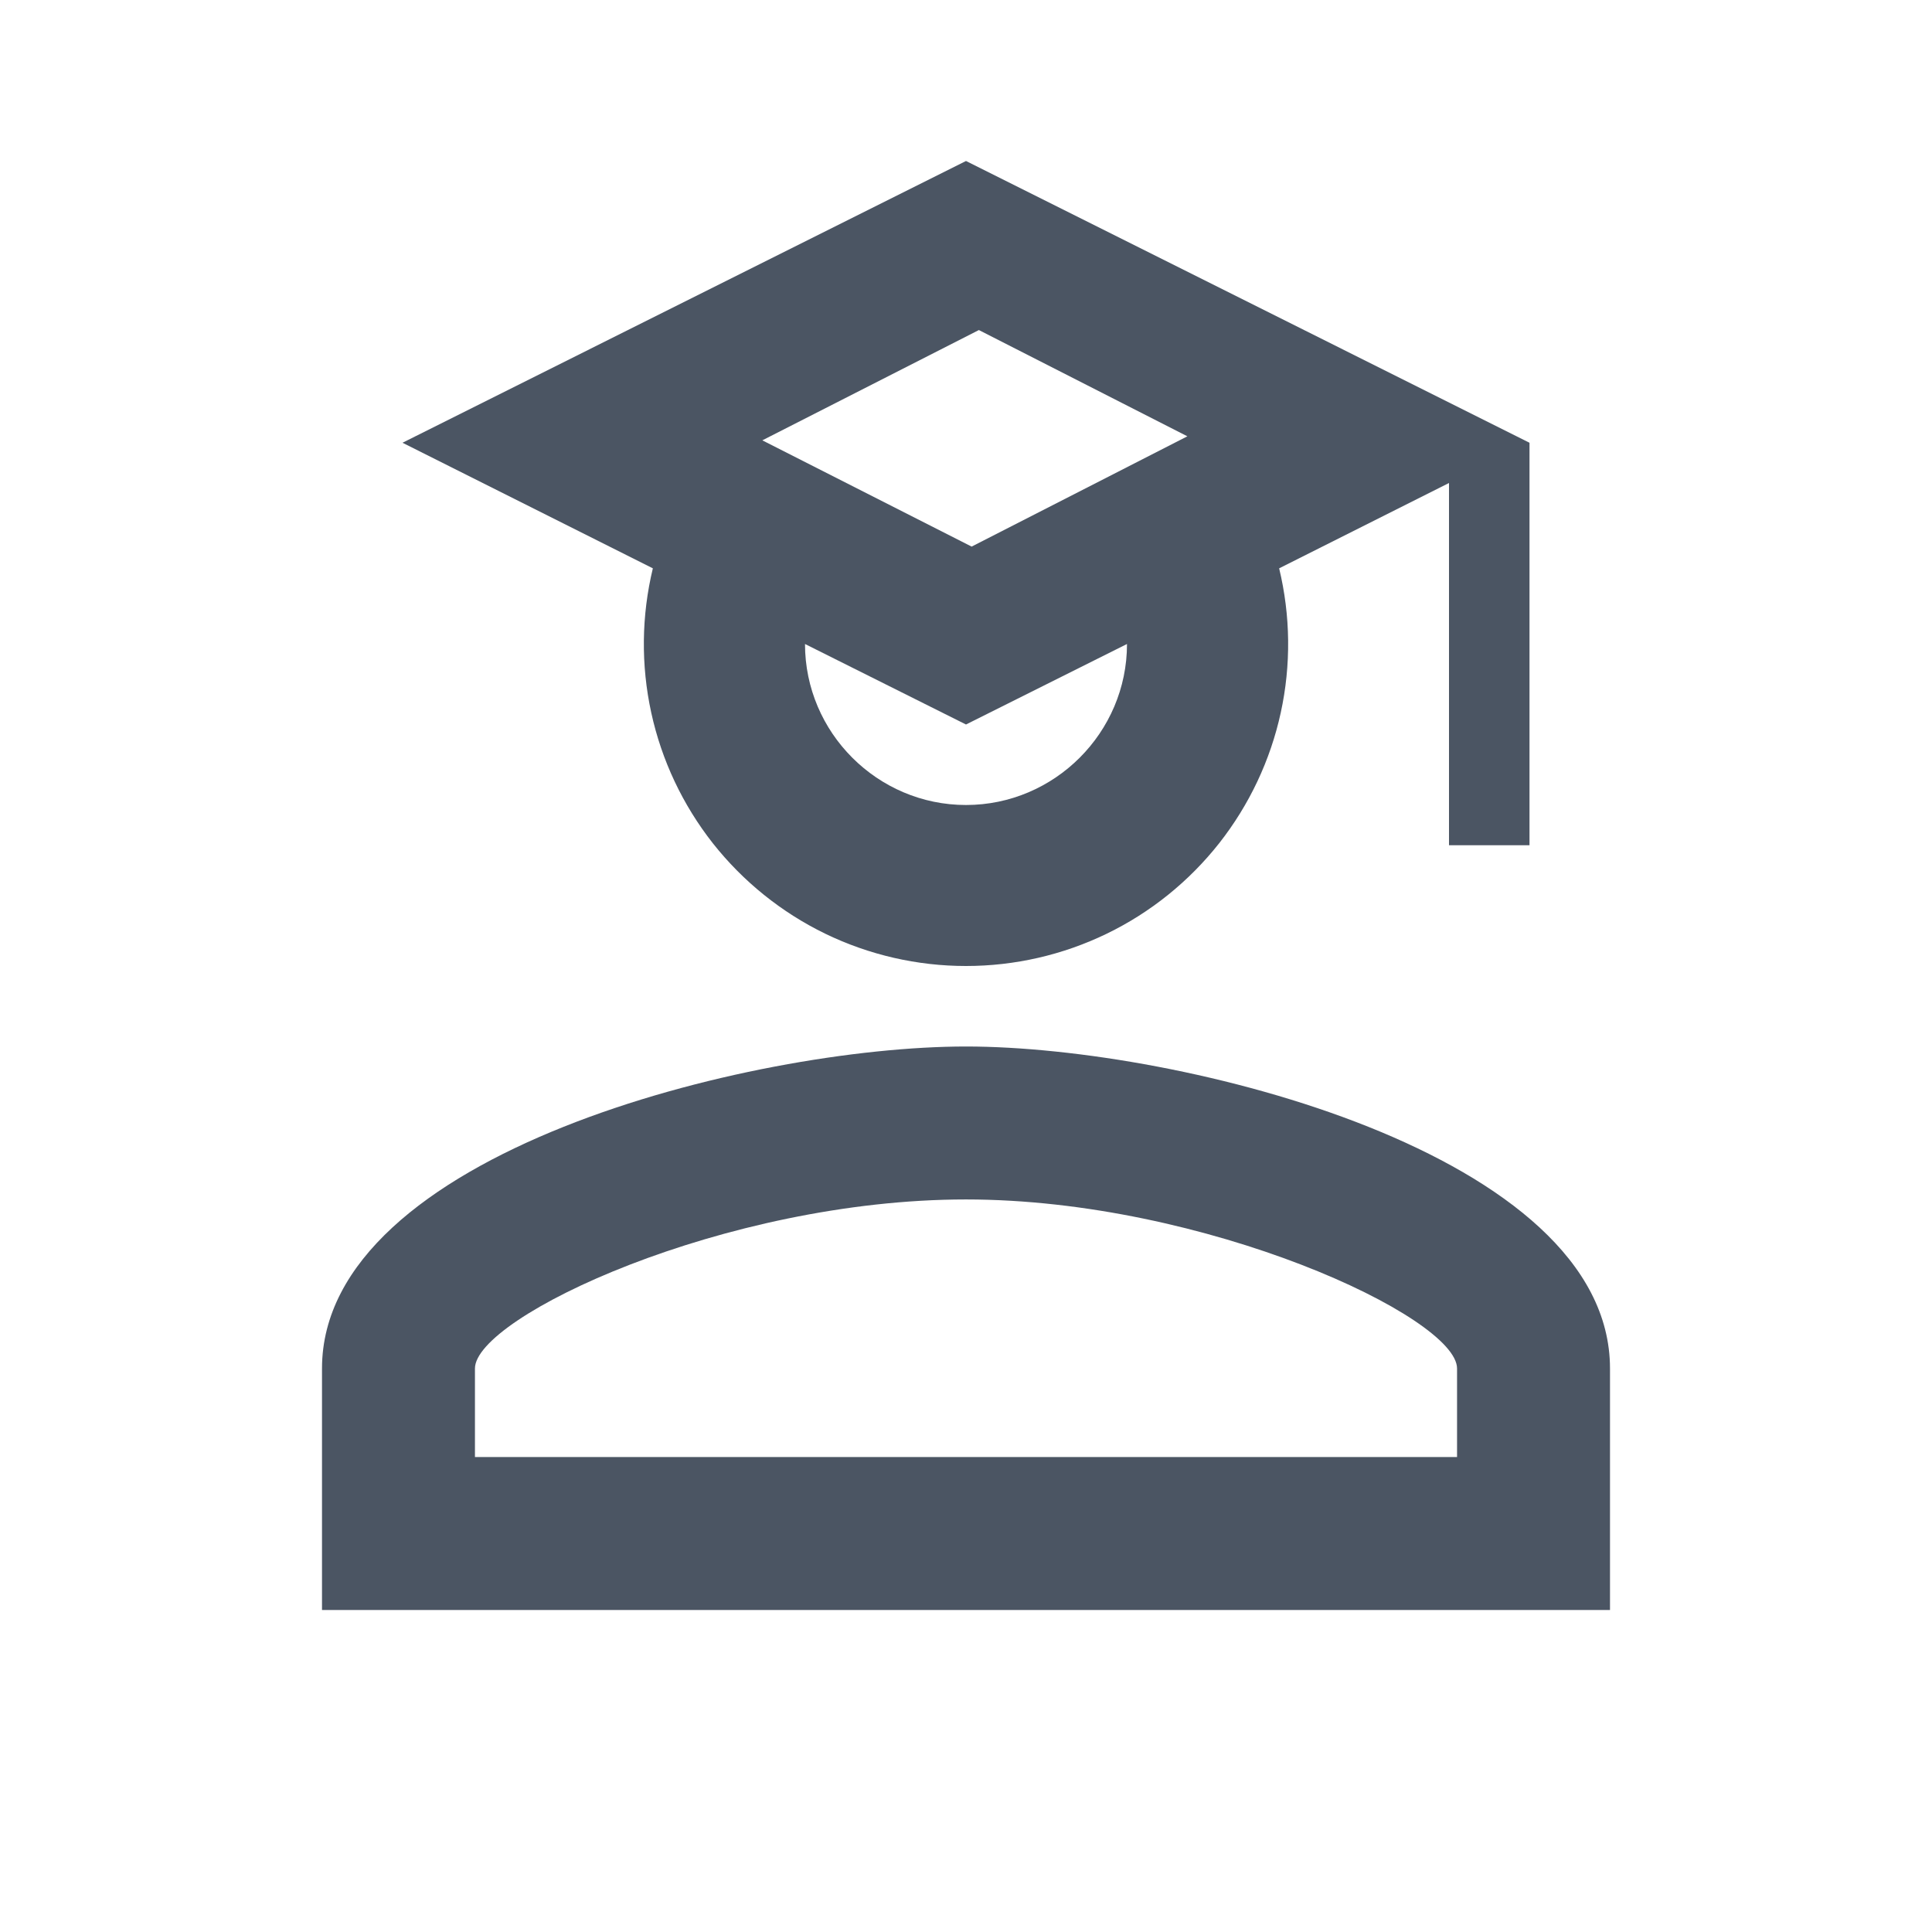
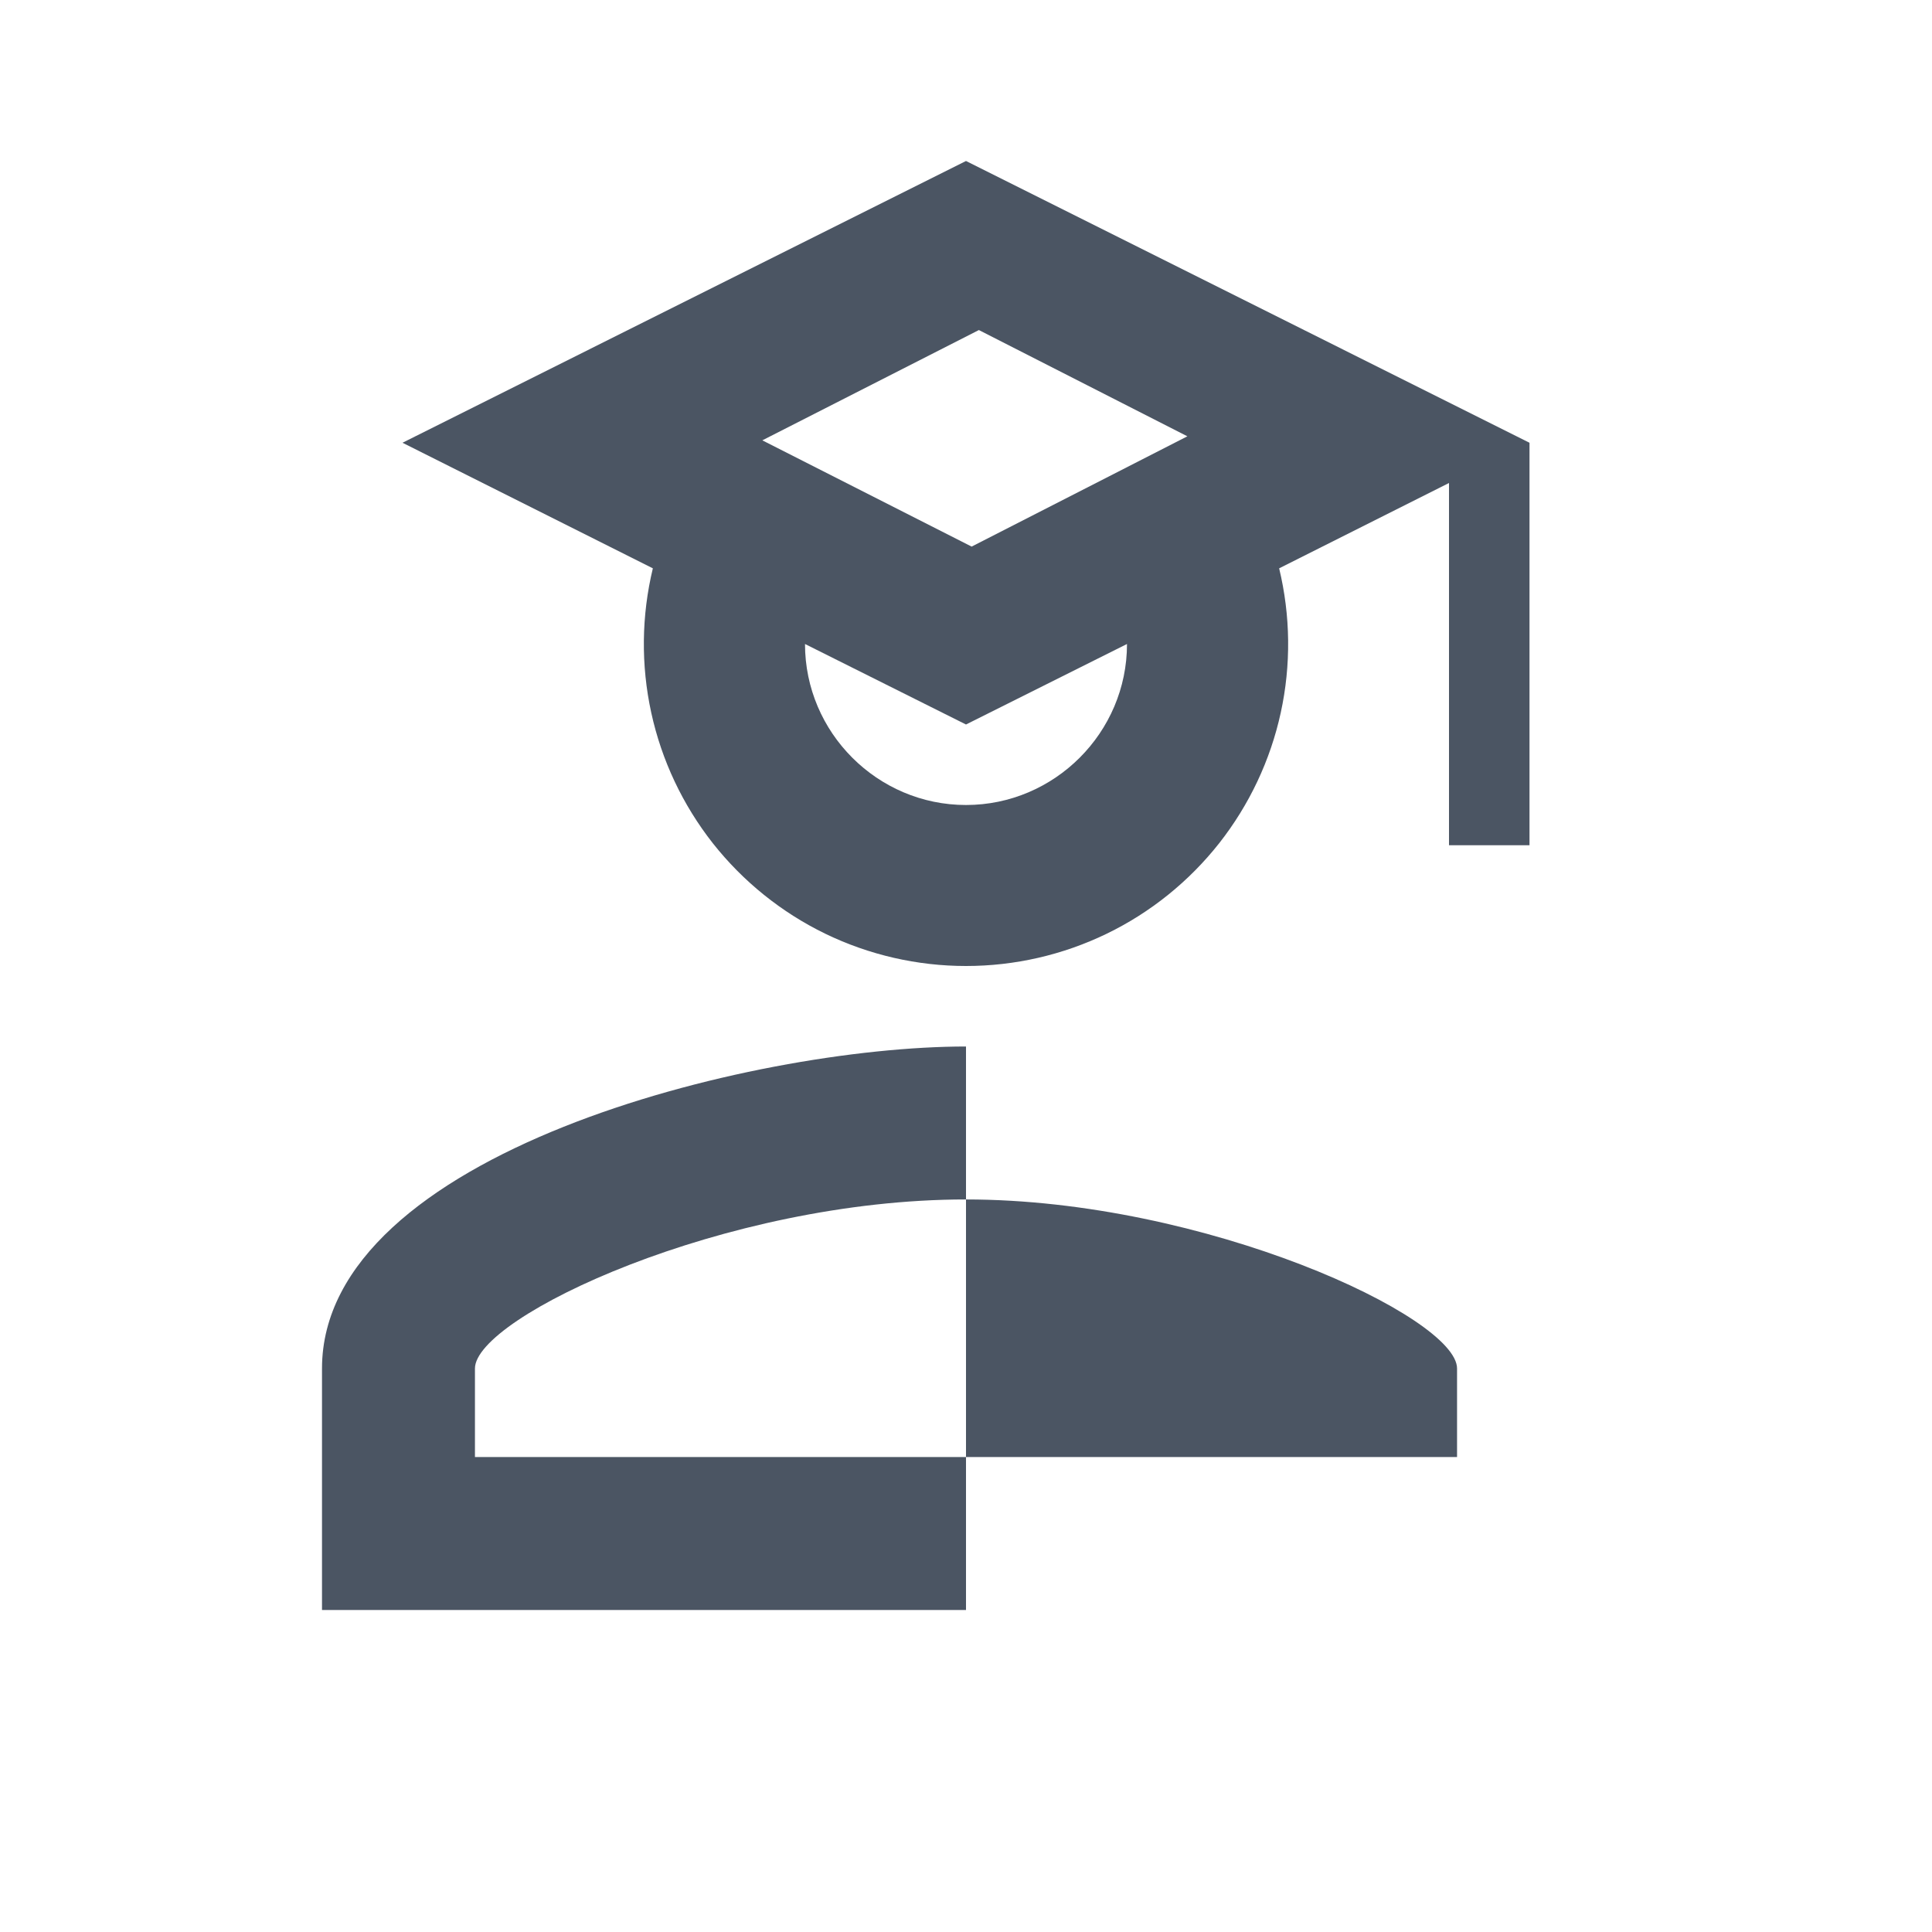
<svg xmlns="http://www.w3.org/2000/svg" width="24" height="24" viewBox="0 0 24 24" fill="none">
-   <path d="M18 10.5V6L15.89 7.06C16.032 7.648 16.039 8.262 15.91 8.853C15.781 9.445 15.519 9.999 15.145 10.475C14.77 10.95 14.293 11.335 13.748 11.599C13.203 11.863 12.605 12 12 12C11.395 12 10.797 11.863 10.252 11.599C9.708 11.335 9.23 10.95 8.855 10.475C8.481 9.999 8.219 9.445 8.09 8.853C7.961 8.262 7.968 7.648 8.11 7.06L5 5.5L12 2L19 5.5V10.5H18ZM12 9L10 8C10 9.1 10.9 10 12 10C13.1 10 14 9.1 14 8L12 9ZM14.75 5.42L12.16 4.1L9.47 5.47L12.07 6.79L14.75 5.42ZM12 13C14.67 13 20 14.33 20 17V20H4V17C4 14.33 9.33 13 12 13ZM12 14.9C9 14.9 5.9 16.36 5.9 17V18.1H18.1V17C18.1 16.36 14.97 14.9 12 14.9Z" fill="#4B5563" />
+   <path d="M18 10.5V6L15.89 7.06C16.032 7.648 16.039 8.262 15.91 8.853C15.781 9.445 15.519 9.999 15.145 10.475C14.77 10.95 14.293 11.335 13.748 11.599C13.203 11.863 12.605 12 12 12C11.395 12 10.797 11.863 10.252 11.599C9.708 11.335 9.23 10.95 8.855 10.475C8.481 9.999 8.219 9.445 8.09 8.853C7.961 8.262 7.968 7.648 8.11 7.06L5 5.5L12 2L19 5.5V10.5H18ZM12 9L10 8C10 9.1 10.9 10 12 10C13.1 10 14 9.1 14 8L12 9ZM14.75 5.42L12.16 4.1L9.47 5.47L12.07 6.79L14.75 5.42ZM12 13V20H4V17C4 14.33 9.33 13 12 13ZM12 14.9C9 14.9 5.9 16.36 5.9 17V18.1H18.1V17C18.1 16.36 14.97 14.9 12 14.9Z" fill="#4B5563" />
</svg>